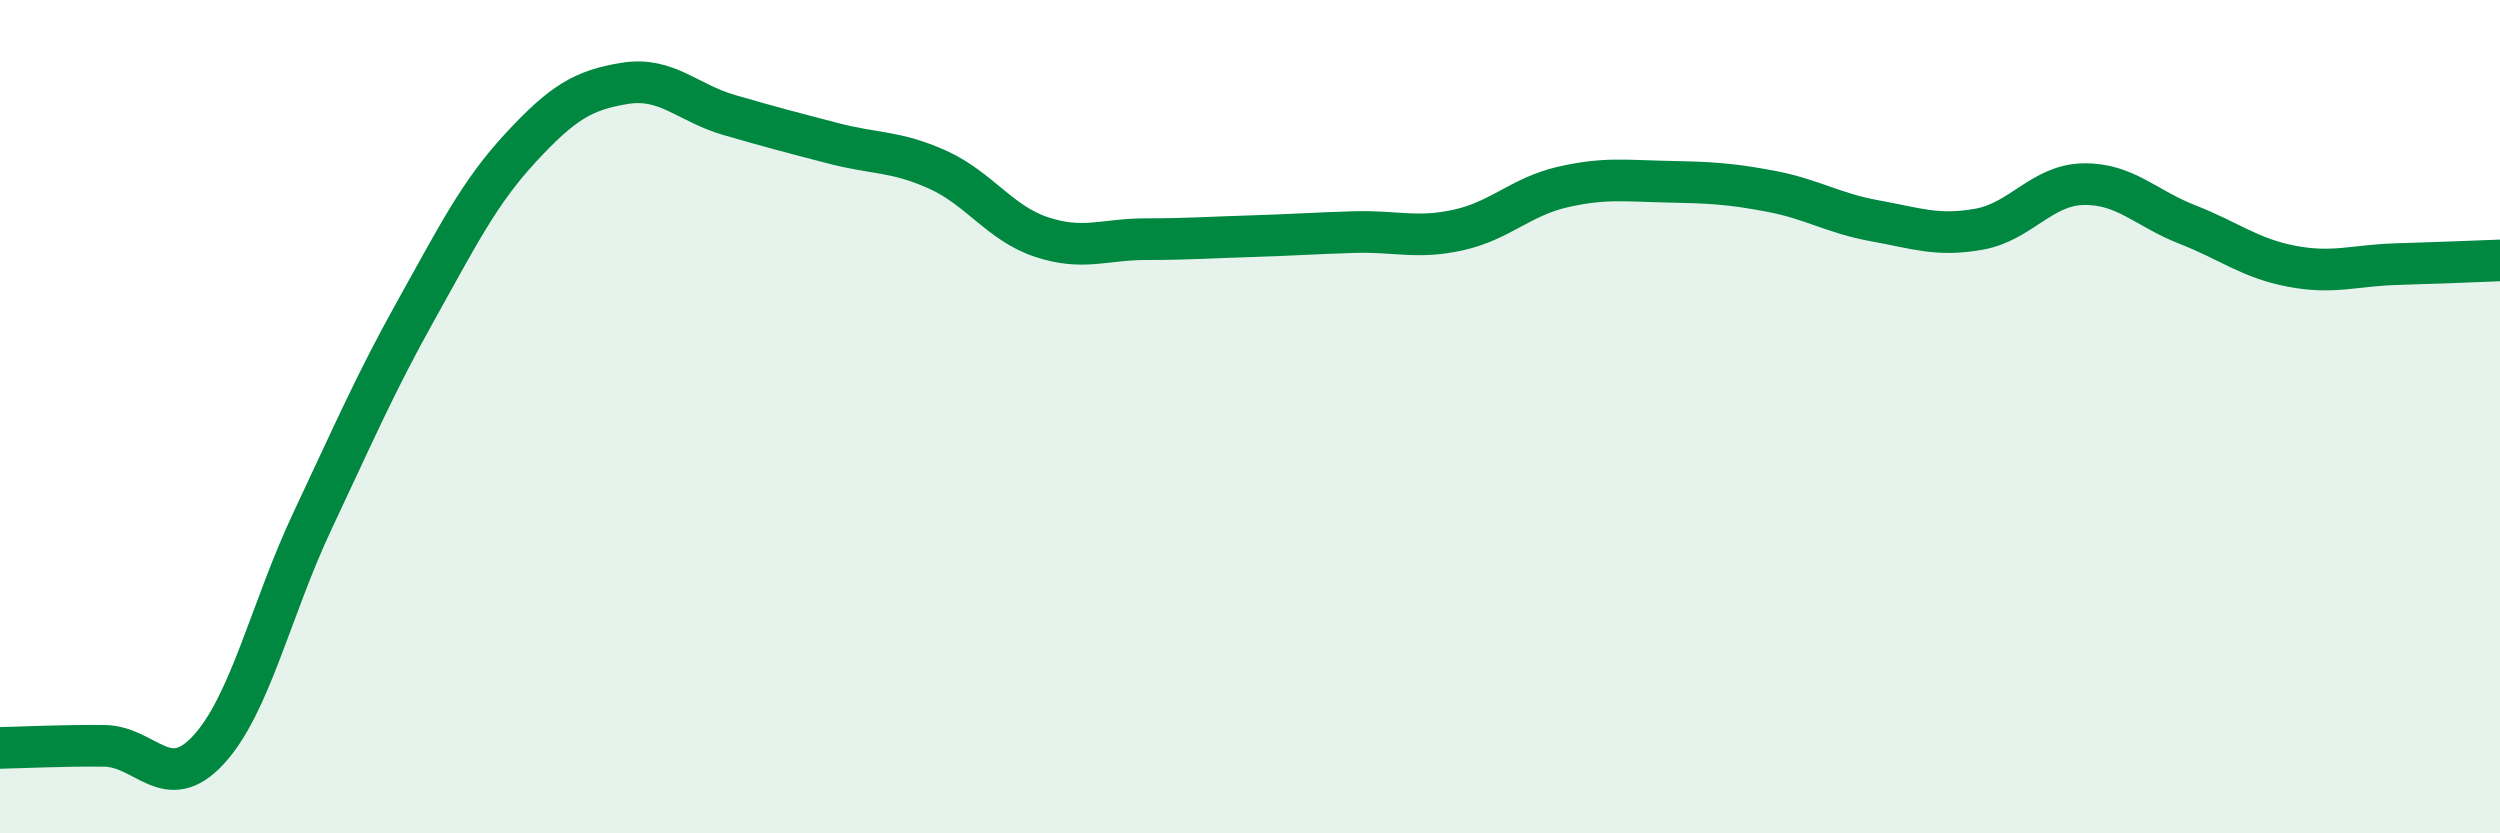
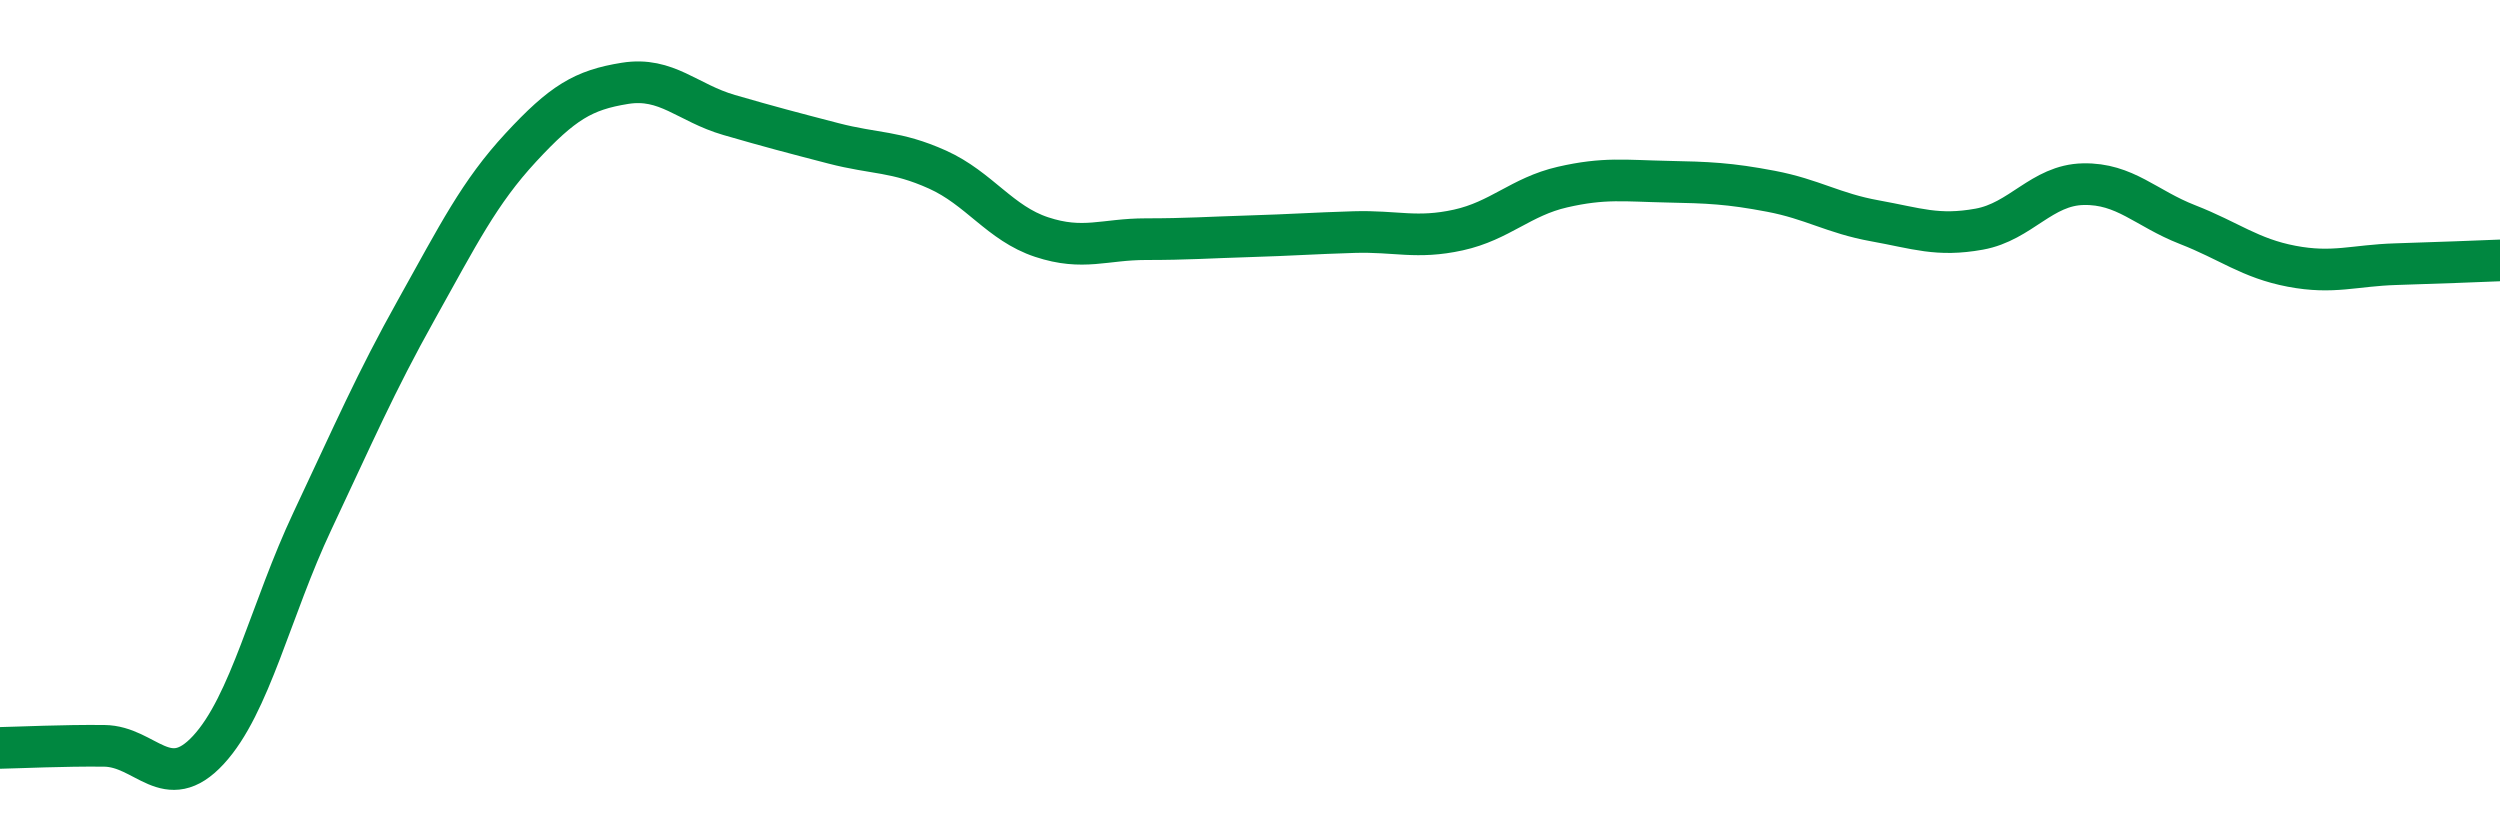
<svg xmlns="http://www.w3.org/2000/svg" width="60" height="20" viewBox="0 0 60 20">
-   <path d="M 0,17.95 C 0.5,17.94 1.5,17.89 2.5,17.9 C 3.5,17.91 4,19.08 5,18 C 6,16.92 6.5,14.62 7.5,12.5 C 8.5,10.38 9,9.21 10,7.42 C 11,5.63 11.5,4.62 12.5,3.54 C 13.5,2.46 14,2.16 15,2 C 16,1.84 16.5,2.47 17.5,2.76 C 18.5,3.05 19,3.18 20,3.44 C 21,3.7 21.5,3.62 22.5,4.07 C 23.5,4.52 24,5.36 25,5.69 C 26,6.02 26.5,5.74 27.5,5.74 C 28.5,5.74 29,5.7 30,5.67 C 31,5.64 31.5,5.6 32.5,5.57 C 33.5,5.54 34,5.74 35,5.52 C 36,5.3 36.5,4.72 37.5,4.49 C 38.5,4.26 39,4.34 40,4.36 C 41,4.38 41.5,4.4 42.5,4.59 C 43.5,4.78 44,5.12 45,5.3 C 46,5.48 46.5,5.68 47.5,5.5 C 48.5,5.32 49,4.44 50,4.42 C 51,4.4 51.5,5 52.5,5.39 C 53.5,5.78 54,6.2 55,6.39 C 56,6.58 56.5,6.37 57.5,6.34 C 58.5,6.31 59.5,6.27 60,6.25L60 20L0 20Z" fill="#008740" opacity="0.1" stroke-linecap="round" stroke-linejoin="round" />
  <path d="M 0,17.95 C 0.5,17.94 1.5,17.89 2.5,17.9 C 3.5,17.91 4,19.08 5,18 C 6,16.92 6.5,14.62 7.5,12.5 C 8.5,10.38 9,9.21 10,7.42 C 11,5.63 11.5,4.62 12.5,3.54 C 13.5,2.46 14,2.16 15,2 C 16,1.84 16.5,2.47 17.5,2.76 C 18.5,3.05 19,3.18 20,3.44 C 21,3.7 21.5,3.62 22.5,4.07 C 23.5,4.52 24,5.36 25,5.69 C 26,6.02 26.5,5.74 27.5,5.74 C 28.5,5.74 29,5.7 30,5.67 C 31,5.64 31.5,5.6 32.5,5.57 C 33.5,5.54 34,5.74 35,5.52 C 36,5.3 36.5,4.72 37.5,4.49 C 38.5,4.26 39,4.34 40,4.36 C 41,4.38 41.5,4.4 42.5,4.59 C 43.5,4.78 44,5.12 45,5.3 C 46,5.48 46.5,5.68 47.5,5.5 C 48.5,5.32 49,4.44 50,4.42 C 51,4.4 51.5,5 52.5,5.39 C 53.5,5.78 54,6.2 55,6.39 C 56,6.58 56.5,6.37 57.5,6.34 C 58.5,6.31 59.5,6.27 60,6.25" stroke="#008740" stroke-width="1" fill="none" stroke-linecap="round" stroke-linejoin="round" />
</svg>